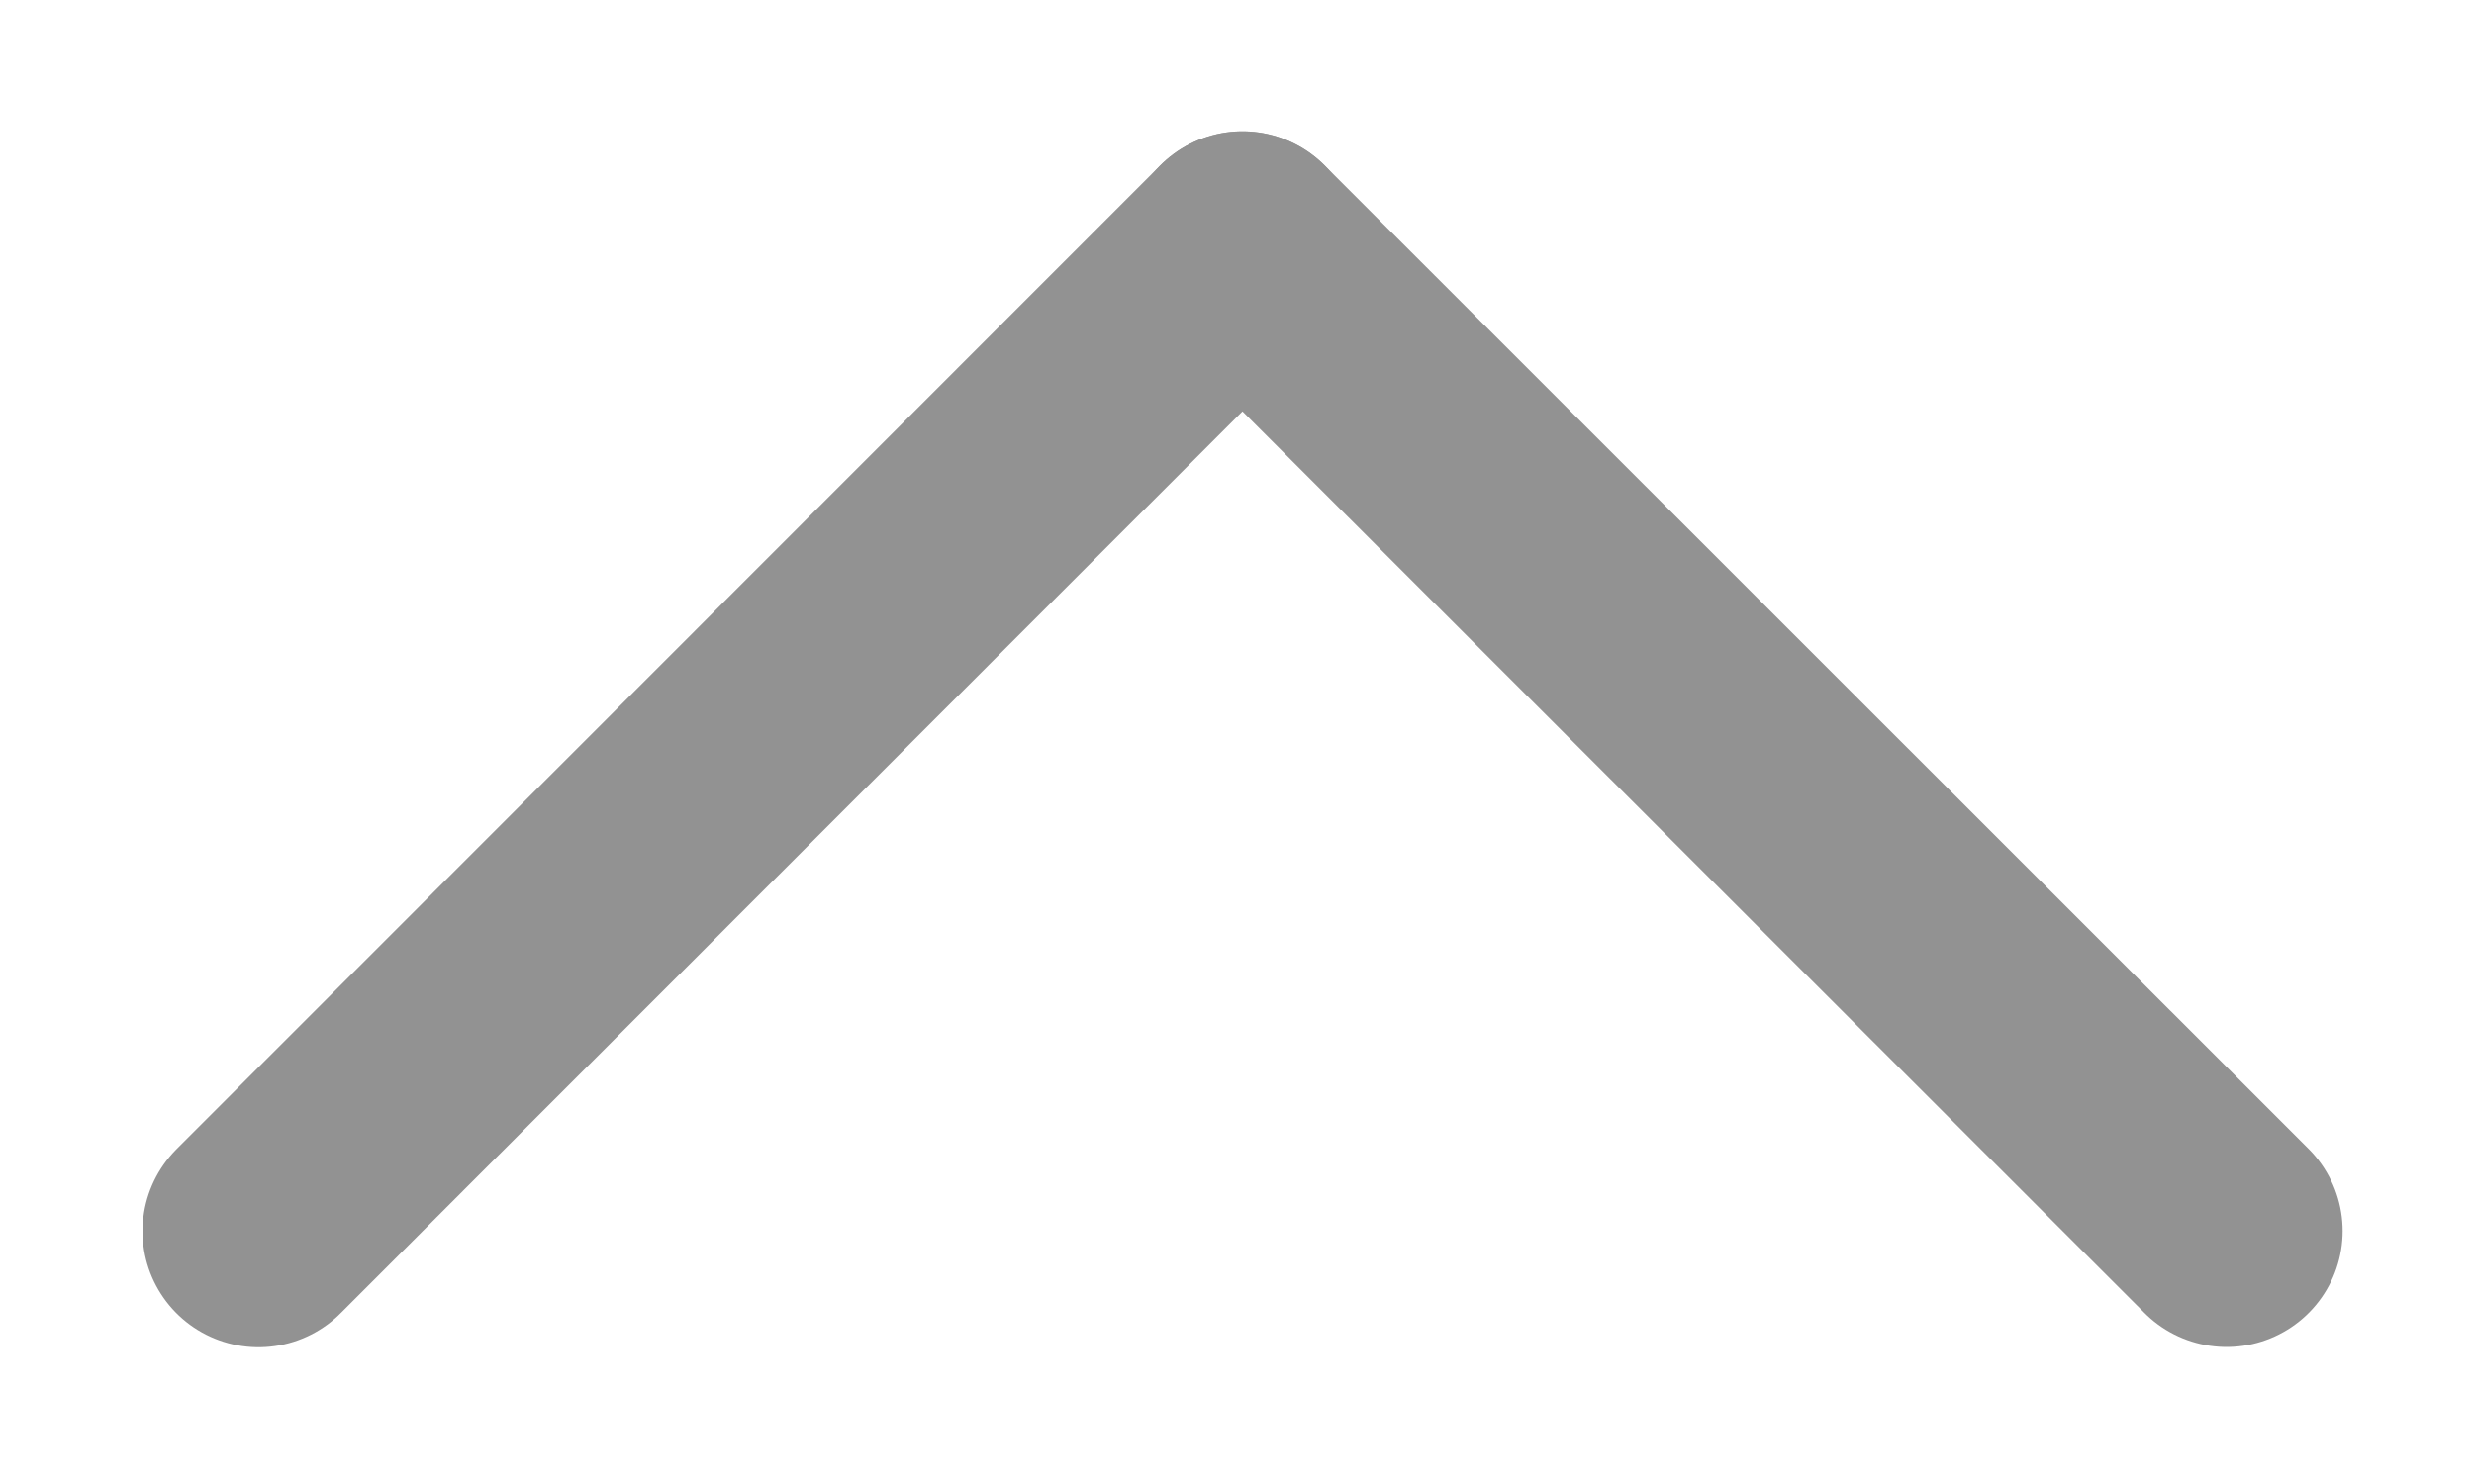
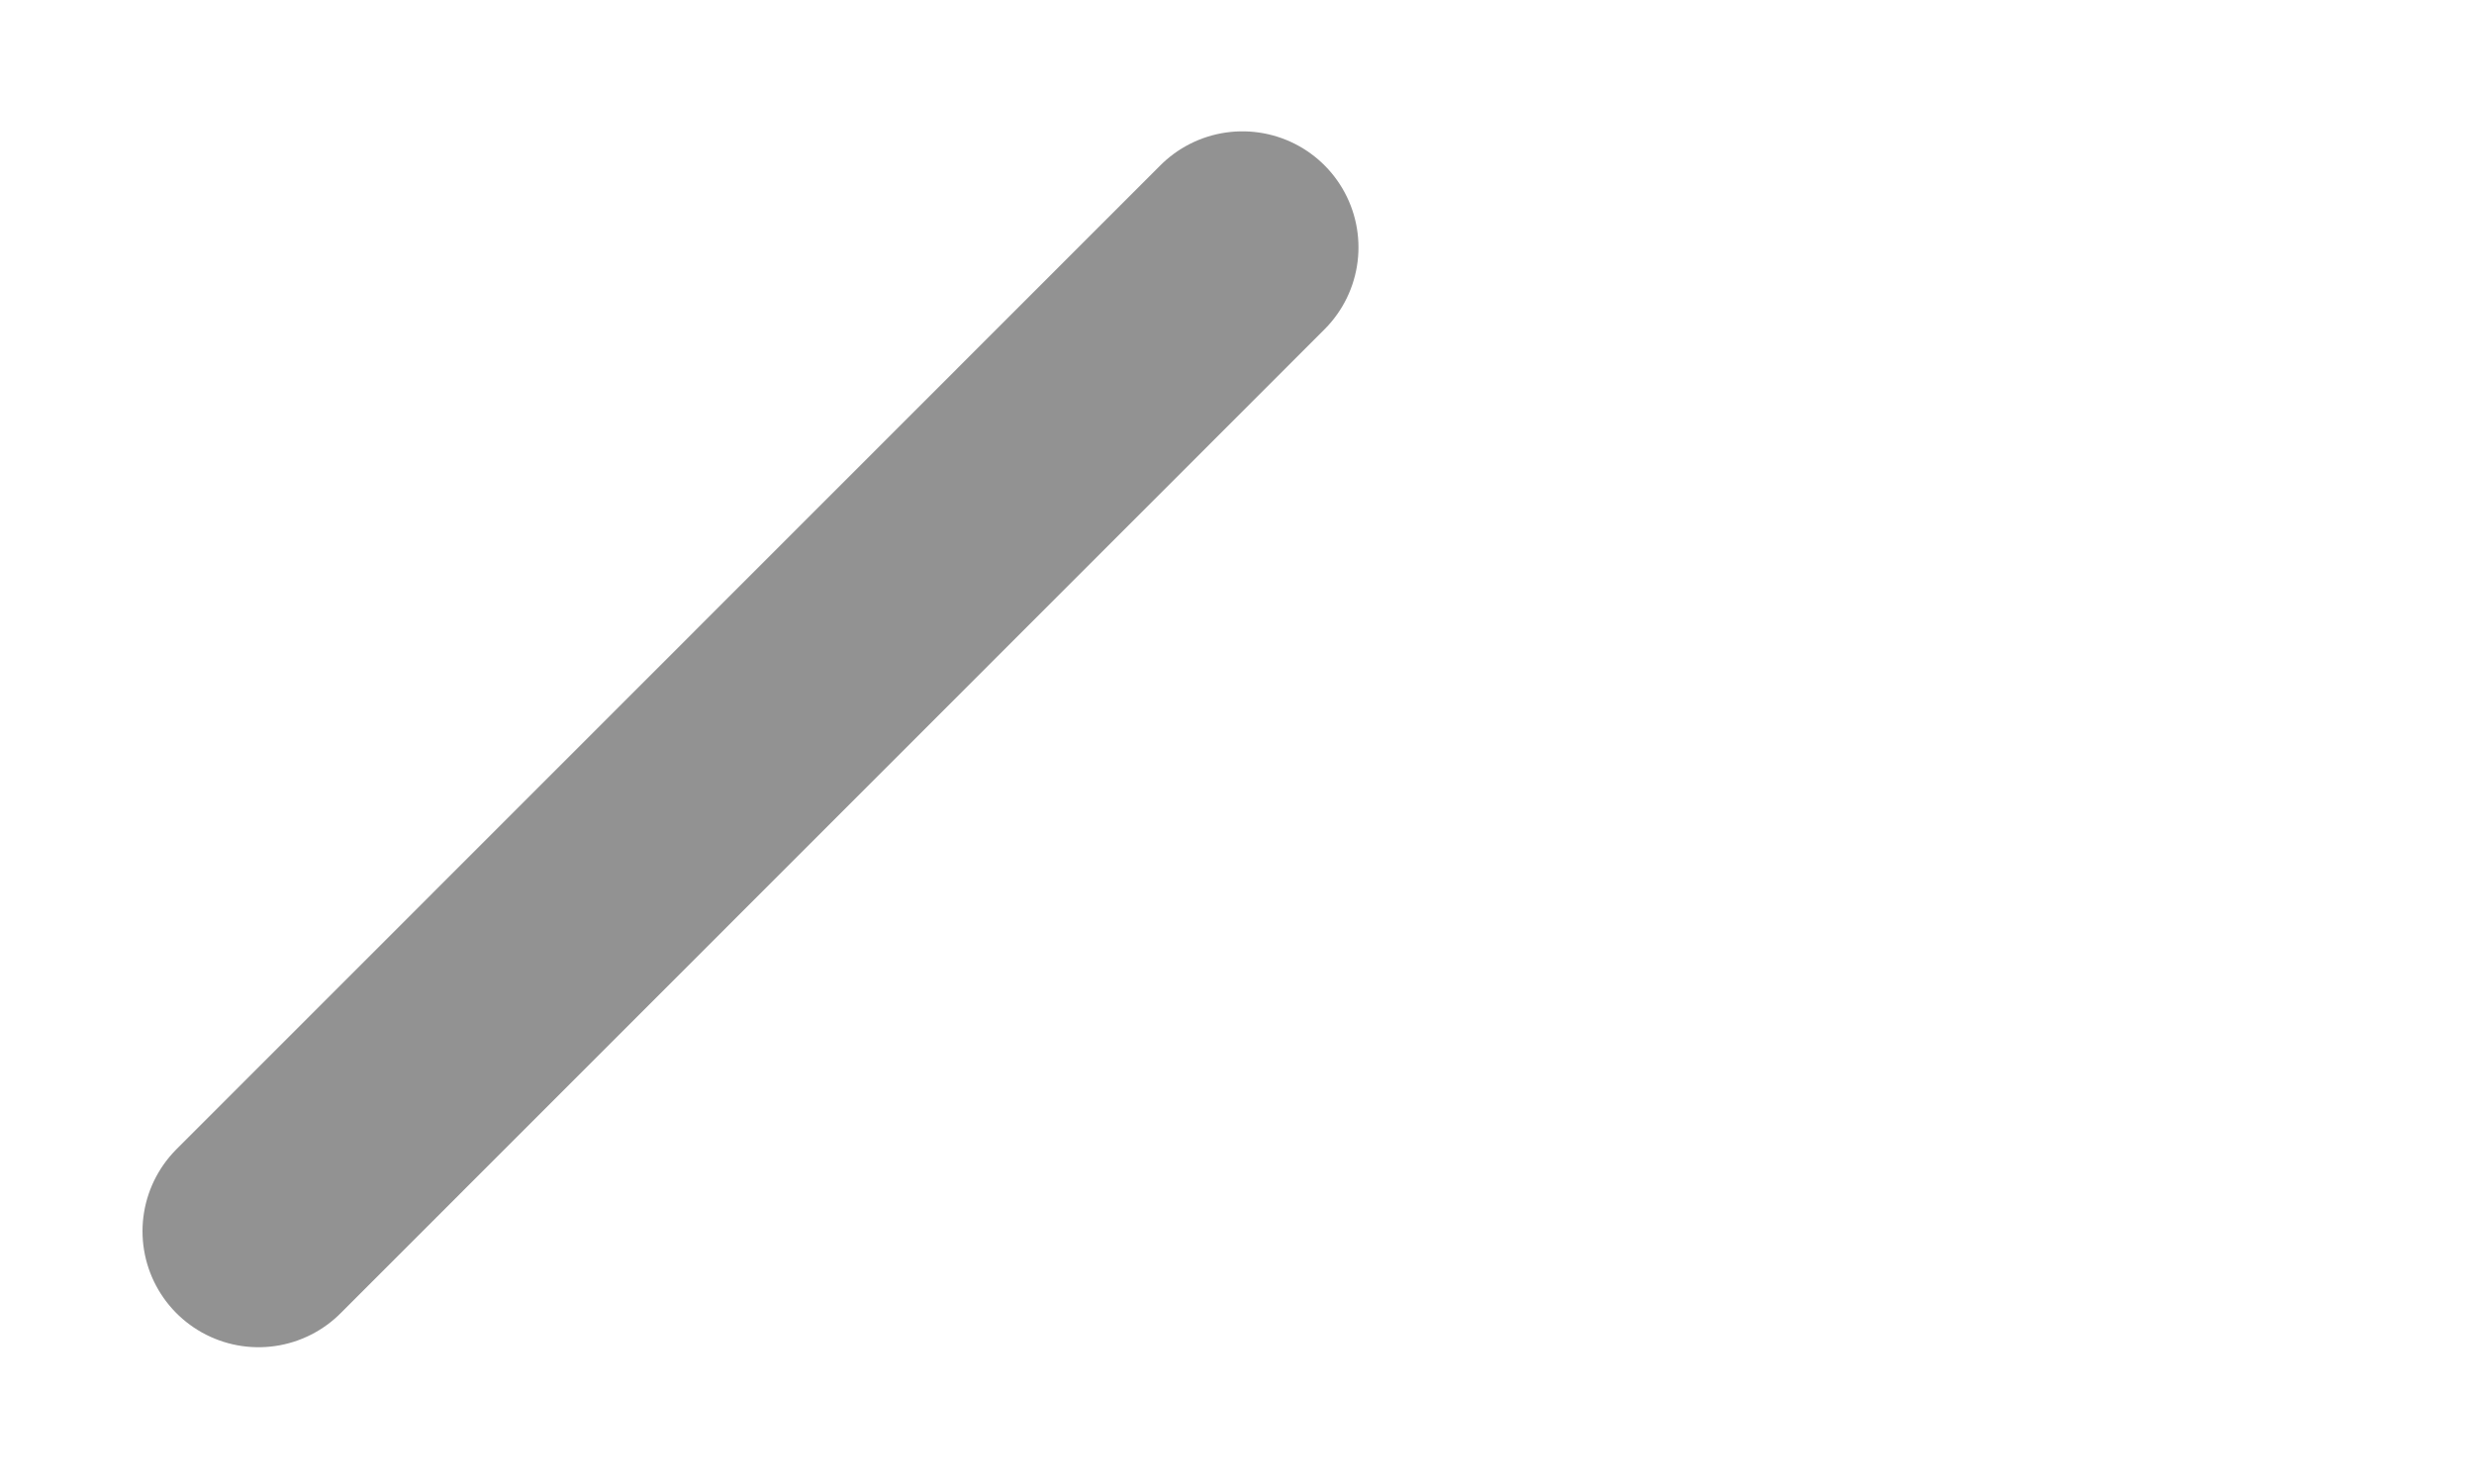
<svg xmlns="http://www.w3.org/2000/svg" width="10" height="6" viewBox="0 0 10 6" fill="none">
  <line x1="1.045" y1="4.978" x2="5.022" y2="1" stroke="#929292" stroke-width="0.938" stroke-linecap="round" />
-   <line x1="5.022" y1="1" x2="9" y2="4.977" stroke="#929292" stroke-width="0.938" stroke-linecap="round" />
</svg>